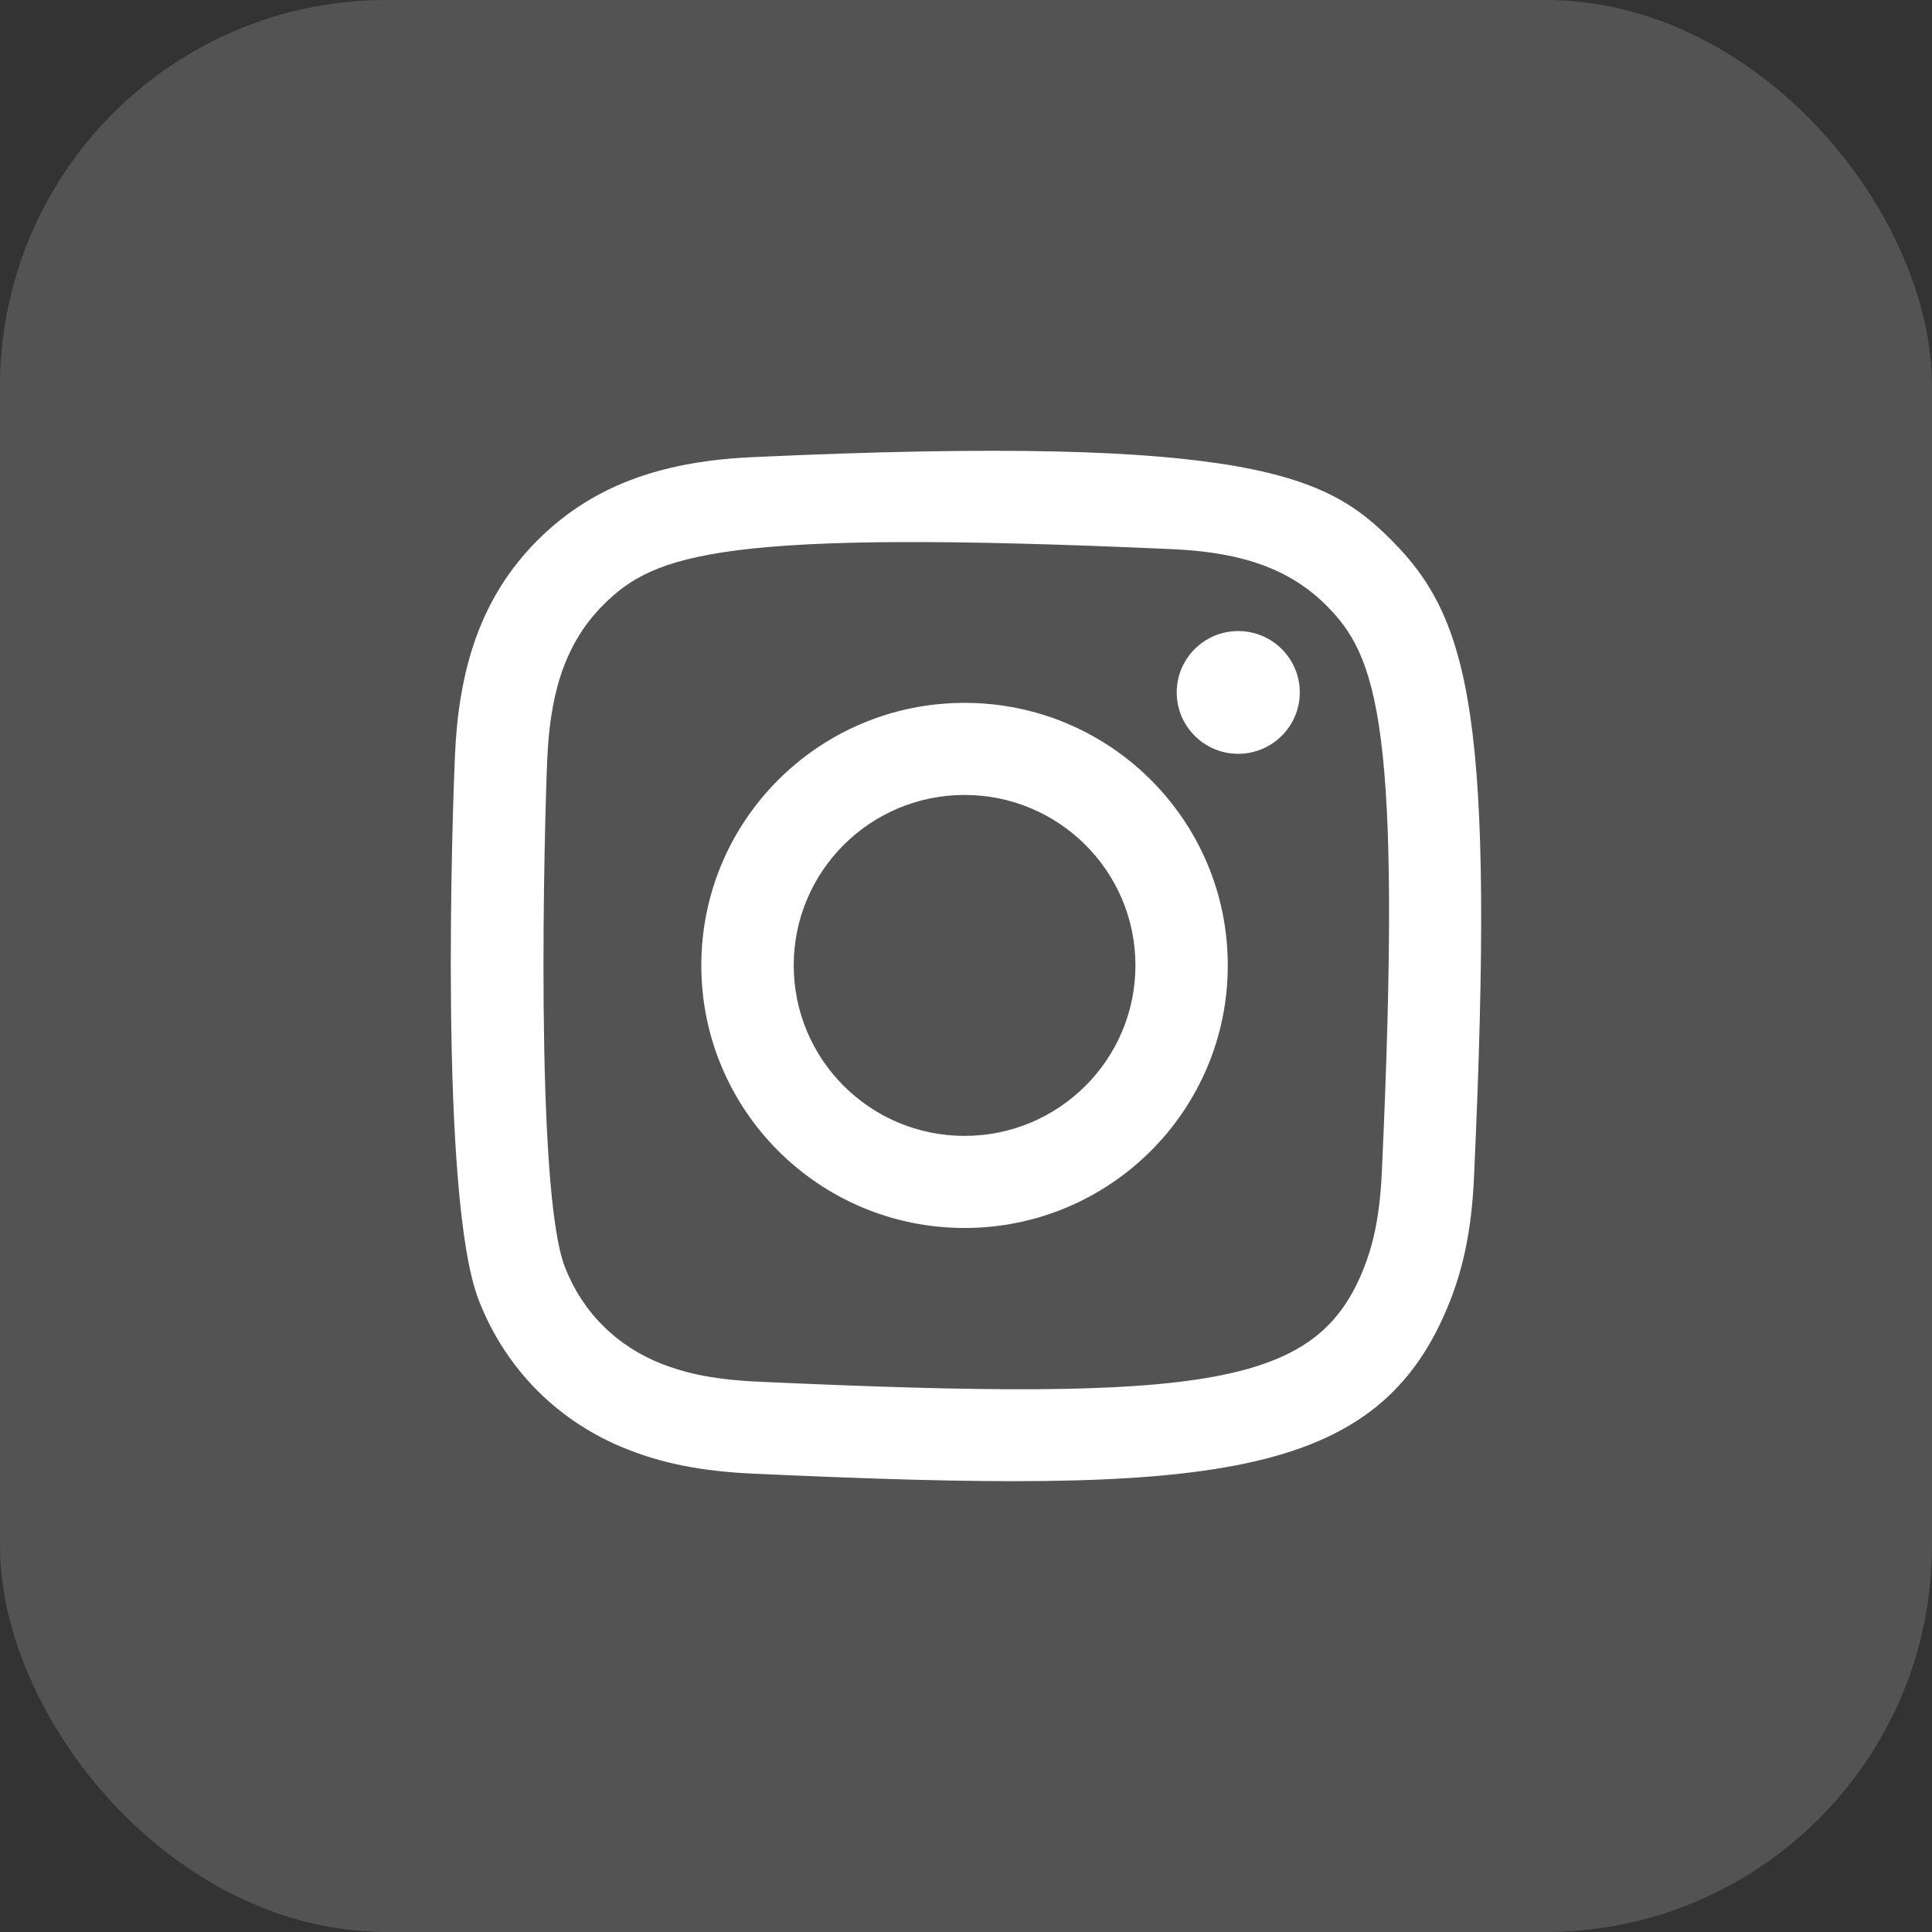
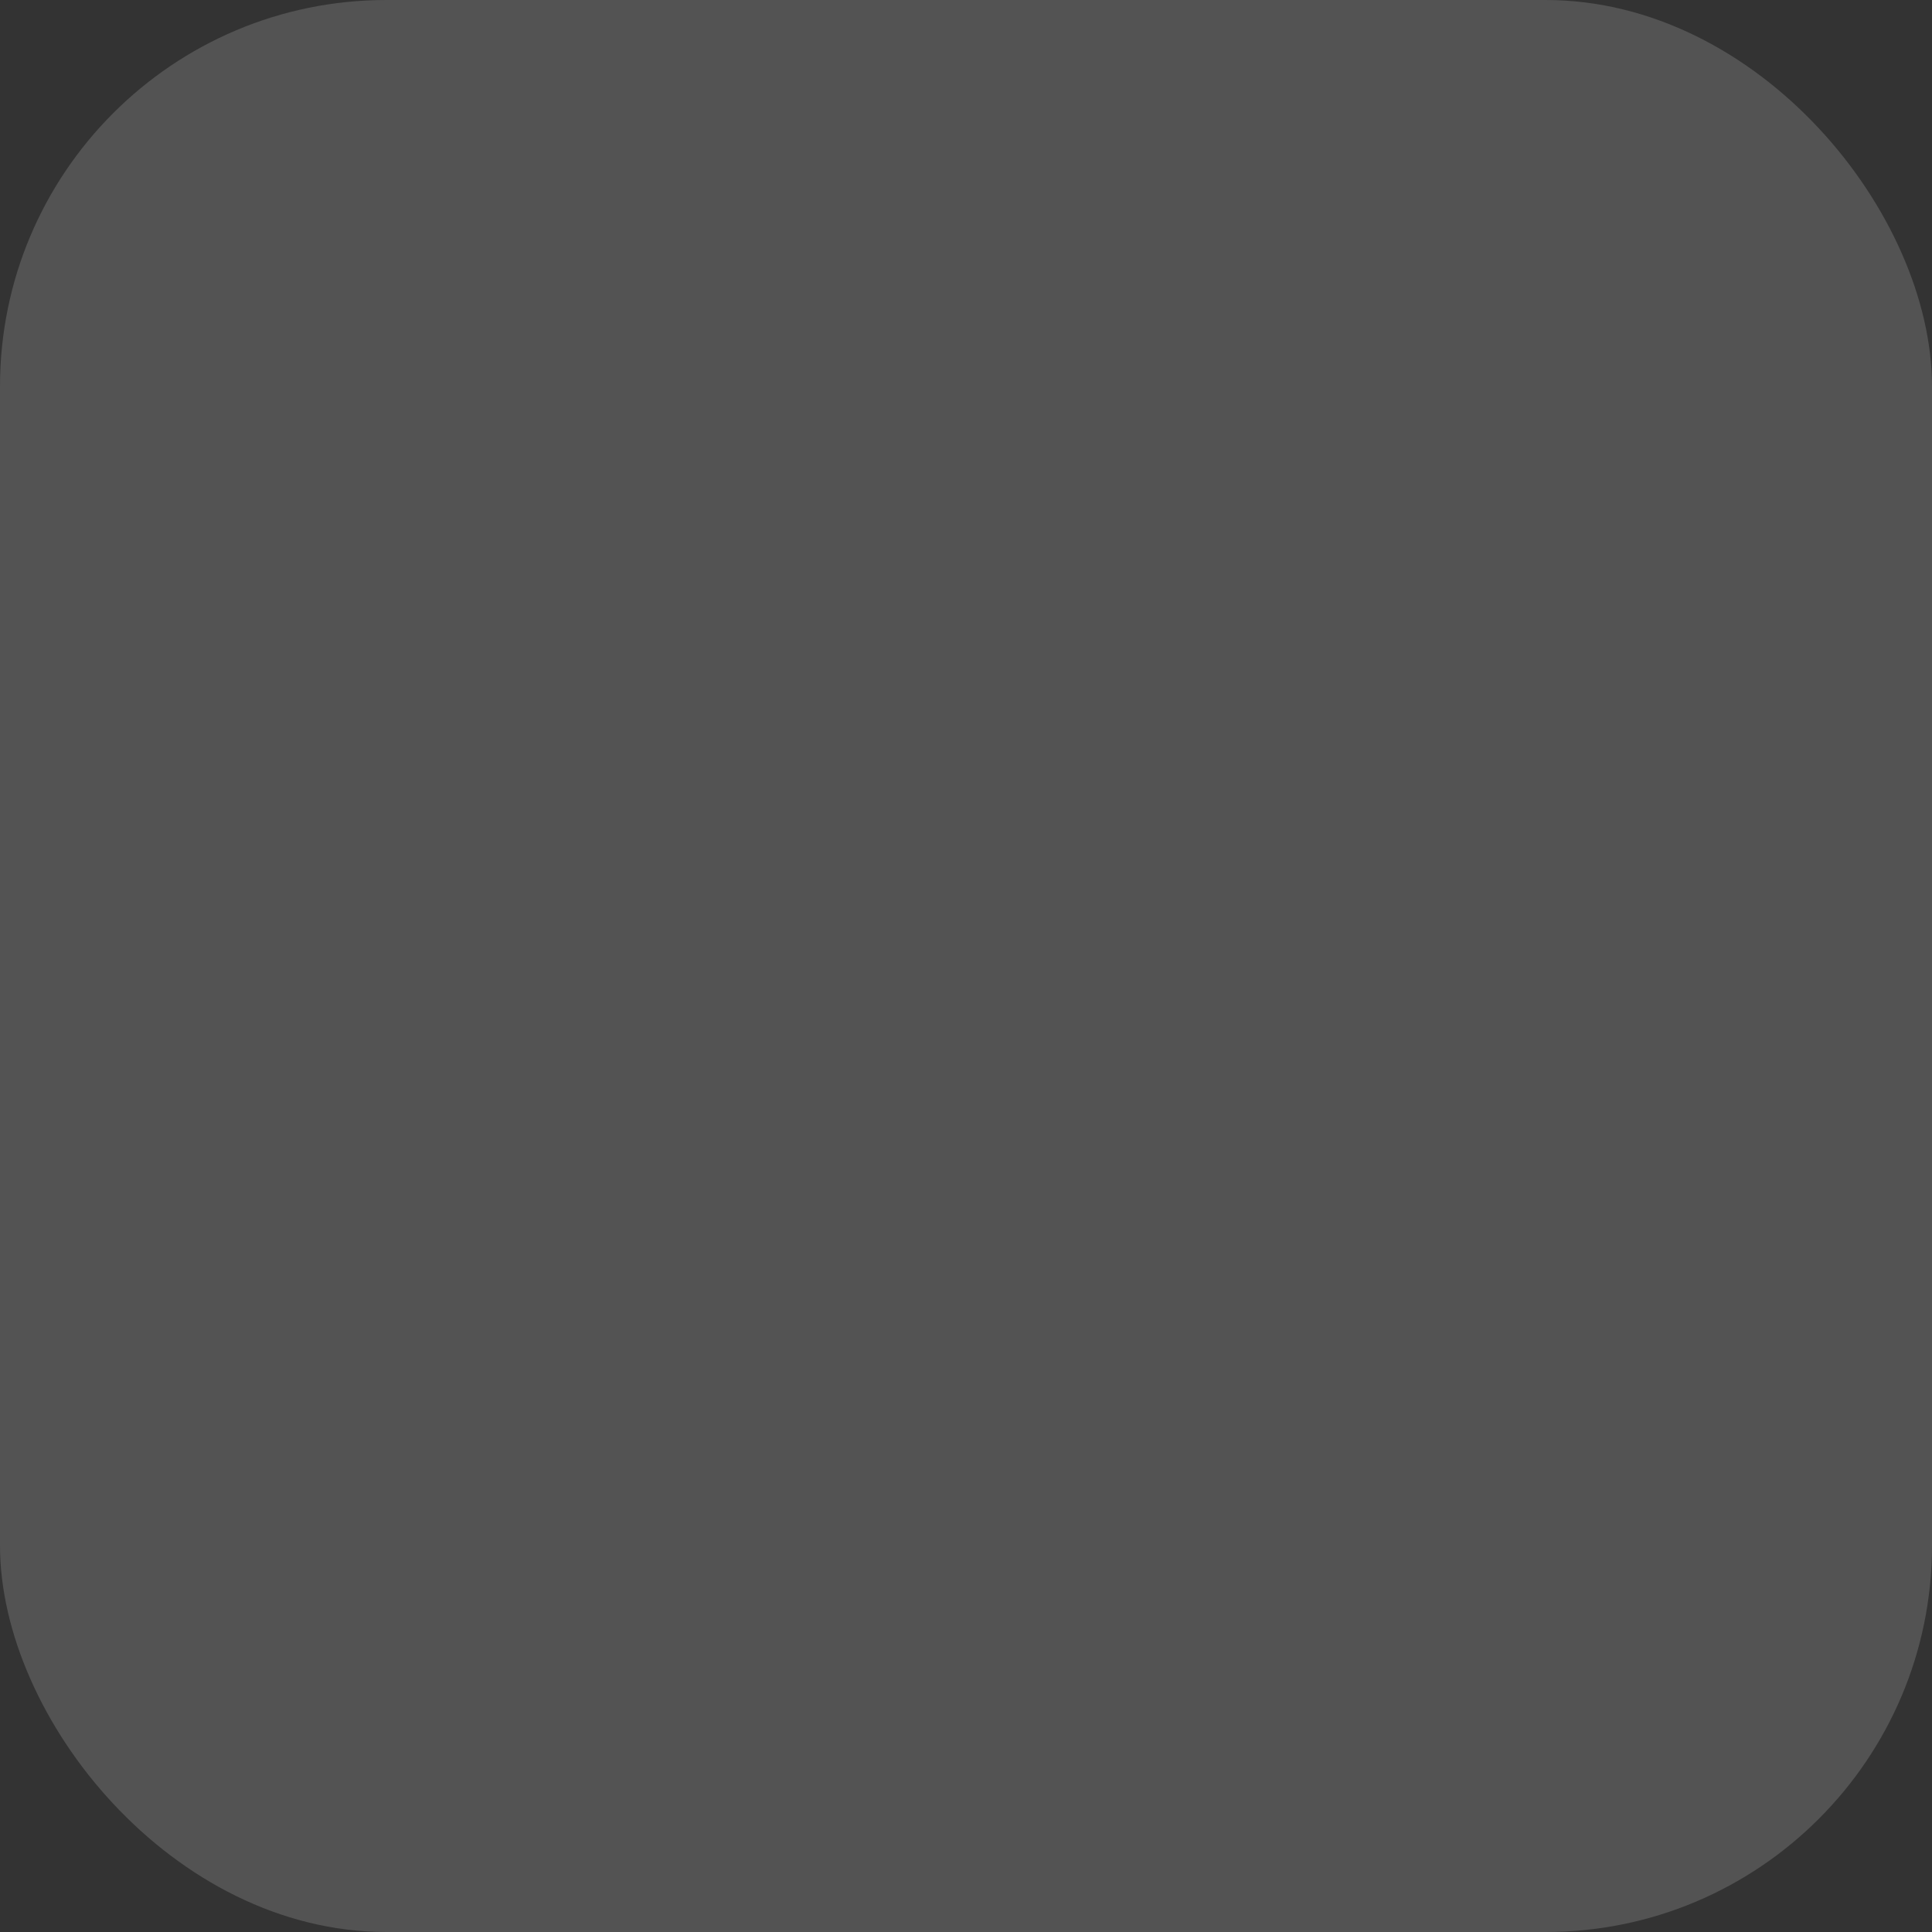
<svg xmlns="http://www.w3.org/2000/svg" width="30" height="30" viewBox="0 0 30 30" fill="none">
  <rect x="0" y="0" width="30" height="30" fill="#333333" stroke="none" />
  <rect opacity="0.16" width="30" height="30" rx="6" fill="white" />
-   <path fill-rule="evenodd" clip-rule="evenodd" d="M11.696 7.098C10.393 7.157 9.265 7.475 8.353 8.383C7.439 9.295 7.124 10.429 7.065 11.717C7.029 12.522 6.814 18.599 7.435 20.192C7.854 21.267 8.679 22.094 9.764 22.514C10.27 22.711 10.848 22.844 11.696 22.883C18.784 23.204 21.412 23.029 22.52 20.192C22.717 19.687 22.852 19.11 22.889 18.264C23.213 11.157 22.837 9.617 21.602 8.383C20.622 7.405 19.469 6.74 11.696 7.098ZM11.761 21.454C10.985 21.419 10.564 21.29 10.283 21.181C9.576 20.906 9.045 20.377 8.772 19.675C8.299 18.464 8.456 12.712 8.498 11.782C8.539 10.87 8.724 10.037 9.367 9.394C10.163 8.6 11.192 8.211 18.195 8.527C19.108 8.568 19.943 8.752 20.588 9.394C21.384 10.188 21.779 11.224 21.457 18.2C21.422 18.974 21.293 19.394 21.184 19.675C20.463 21.521 18.806 21.777 11.761 21.454ZM18.272 10.752C18.272 11.277 18.699 11.705 19.227 11.705C19.755 11.705 20.183 11.277 20.183 10.752C20.183 10.226 19.755 9.799 19.227 9.799C18.699 9.799 18.272 10.226 18.272 10.752ZM10.89 14.99C10.89 17.242 12.72 19.068 14.978 19.068C17.235 19.068 19.065 17.242 19.065 14.99C19.065 12.738 17.235 10.914 14.978 10.914C12.72 10.914 10.89 12.738 10.89 14.99ZM12.325 14.99C12.325 13.529 13.512 12.344 14.978 12.344C16.443 12.344 17.631 13.529 17.631 14.99C17.631 16.452 16.443 17.638 14.978 17.638C13.512 17.638 12.325 16.452 12.325 14.99Z" fill="white" />
</svg>